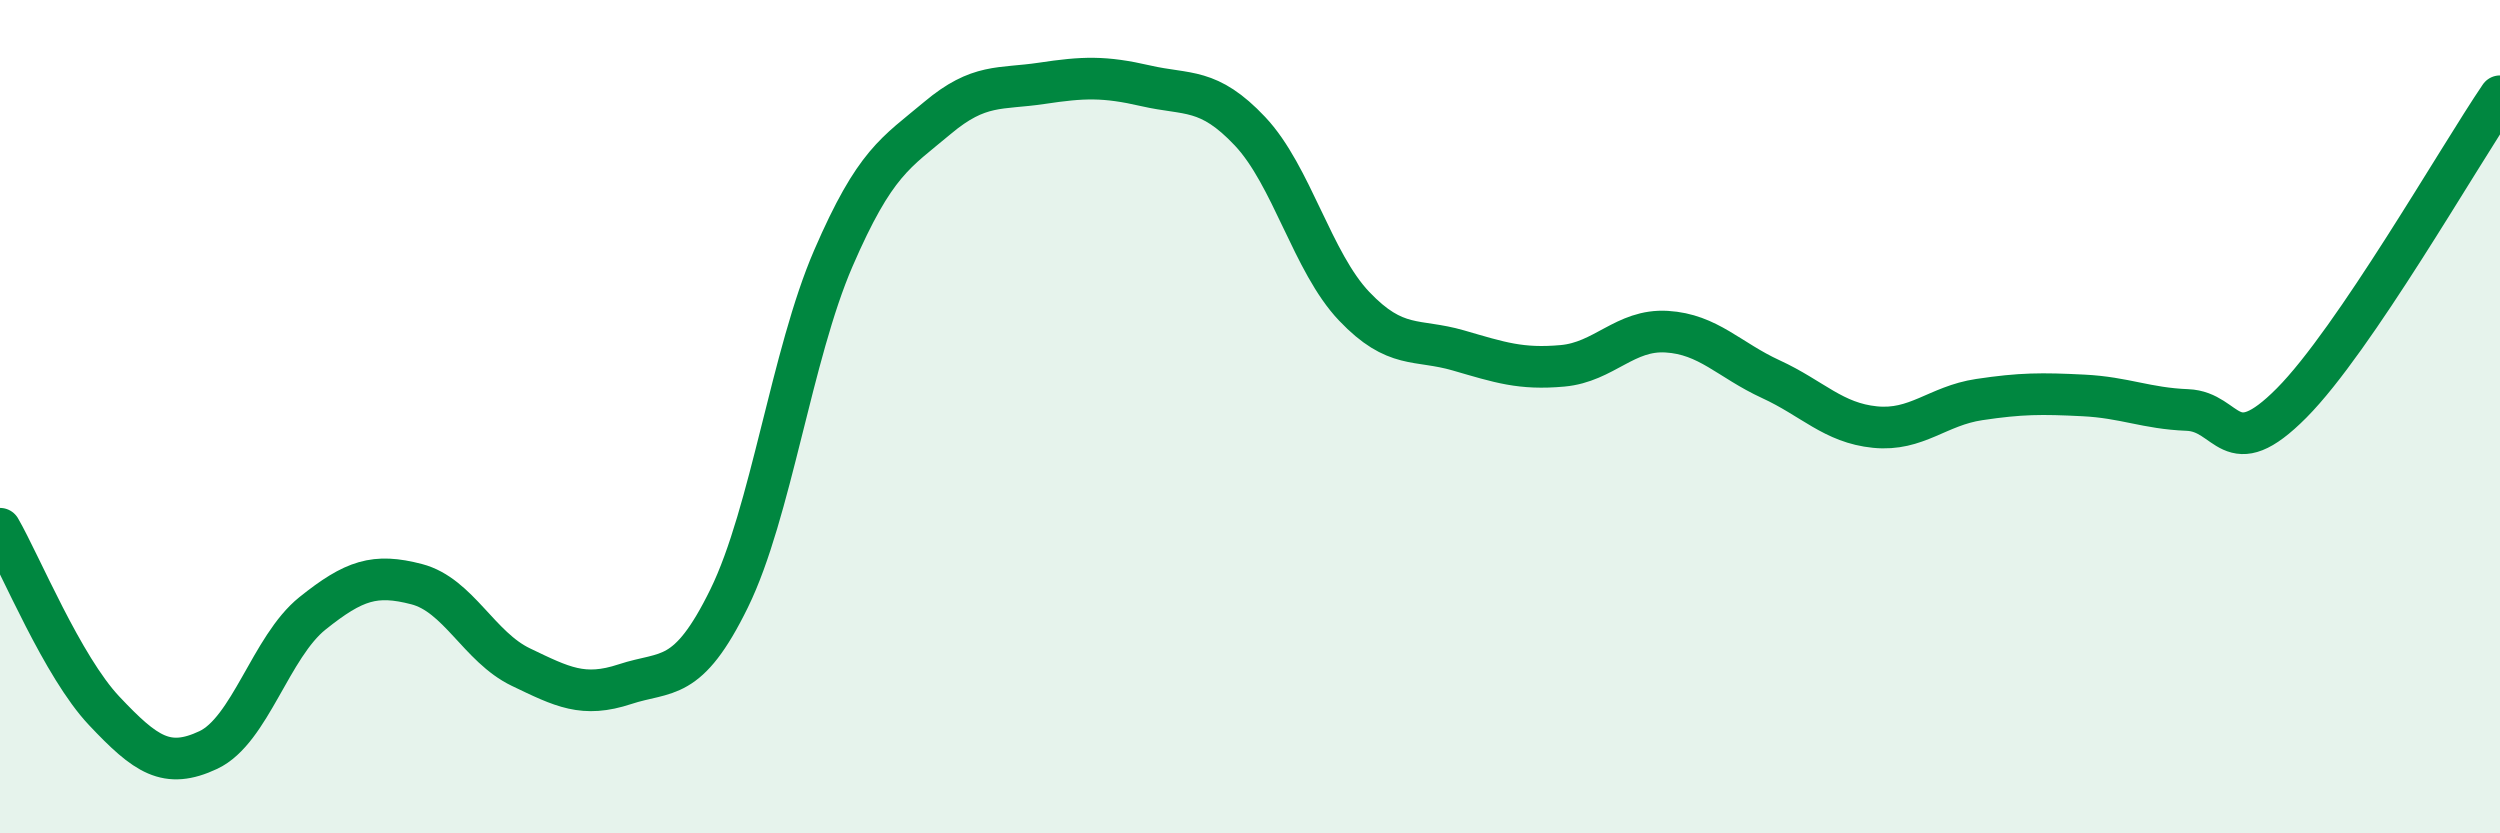
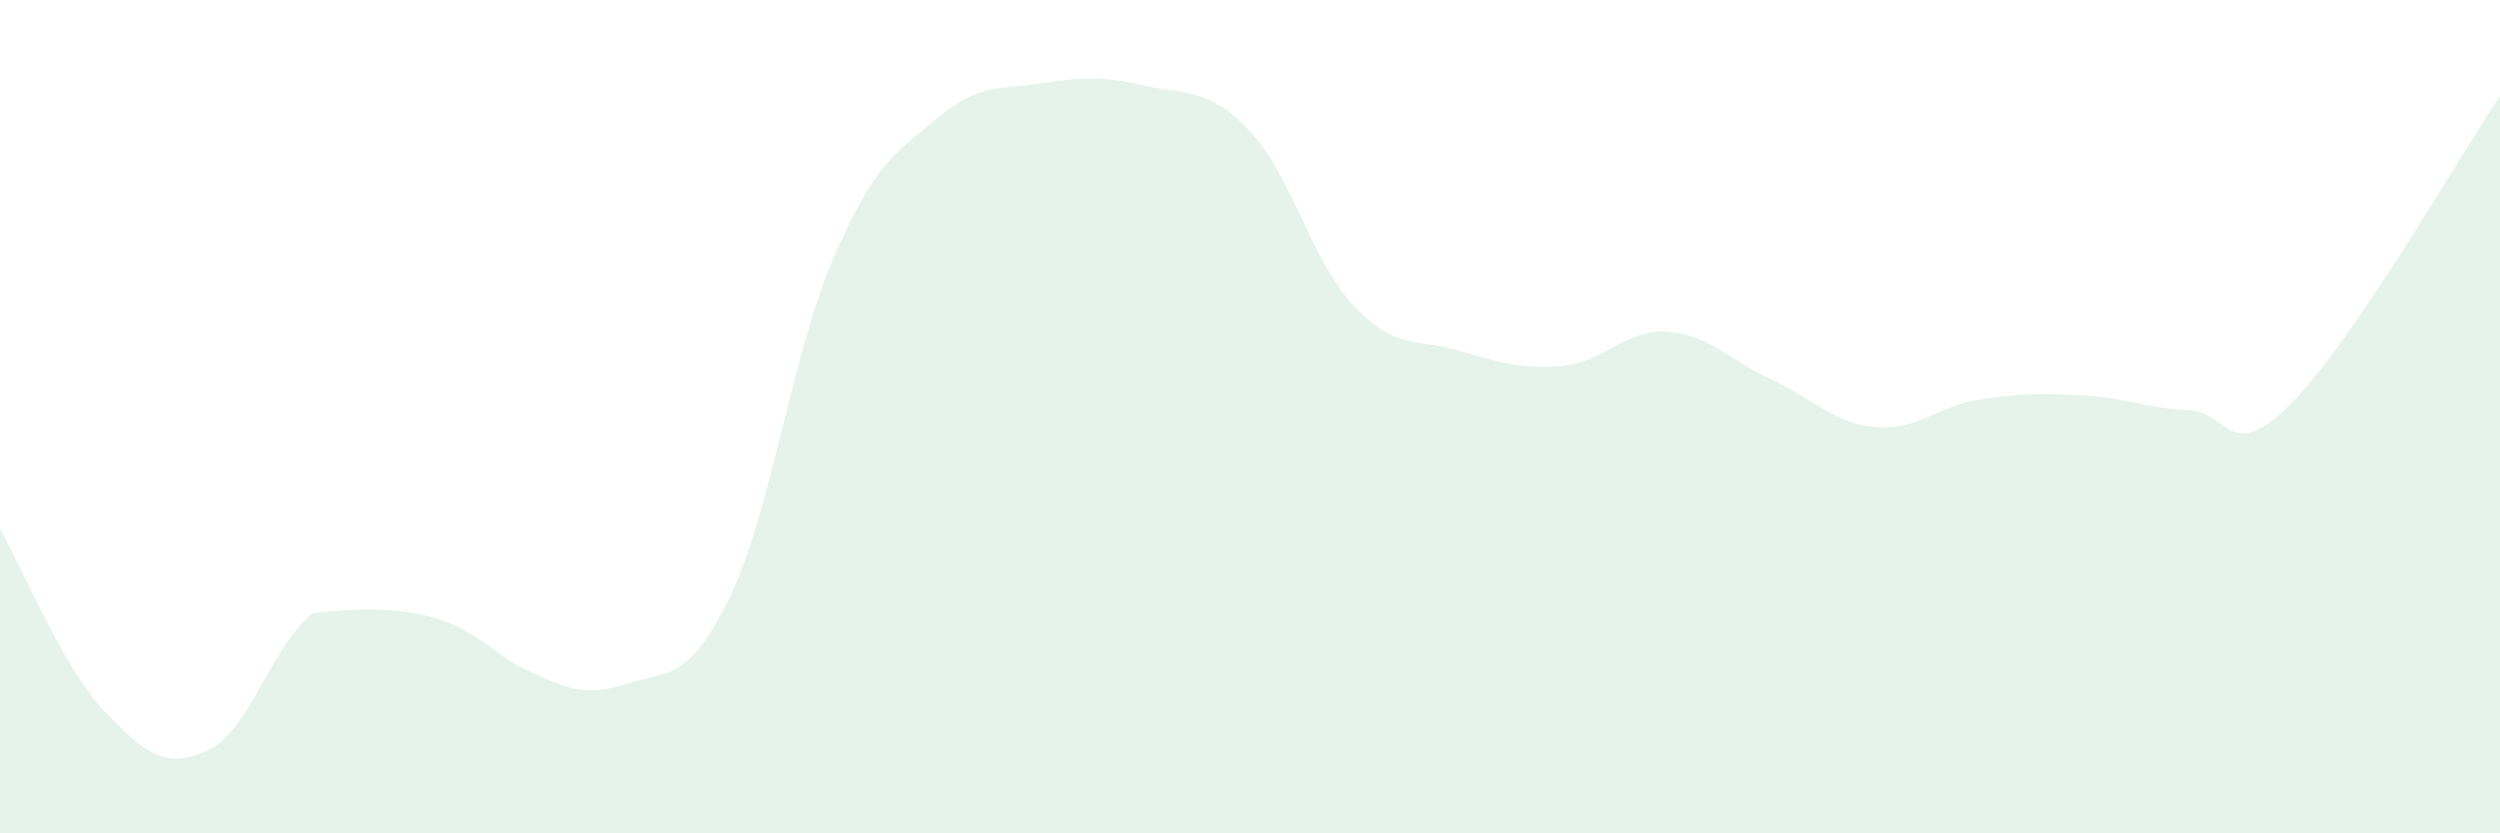
<svg xmlns="http://www.w3.org/2000/svg" width="60" height="20" viewBox="0 0 60 20">
-   <path d="M 0,12.69 C 0.5,13.56 1.5,16 2.5,17.06 C 3.5,18.12 4,18.47 5,18 C 6,17.53 6.5,15.52 7.5,14.72 C 8.5,13.92 9,13.76 10,14.02 C 11,14.28 11.5,15.53 12.5,16.01 C 13.5,16.49 14,16.75 15,16.42 C 16,16.09 16.5,16.4 17.5,14.36 C 18.5,12.32 19,8.51 20,6.2 C 21,3.89 21.5,3.67 22.5,2.83 C 23.5,1.99 24,2.15 25,2 C 26,1.85 26.5,1.83 27.5,2.06 C 28.5,2.29 29,2.09 30,3.15 C 31,4.21 31.5,6.3 32.5,7.35 C 33.5,8.4 34,8.12 35,8.41 C 36,8.7 36.5,8.87 37.5,8.78 C 38.5,8.69 39,7.9 40,7.96 C 41,8.02 41.5,8.64 42.5,9.1 C 43.5,9.56 44,10.15 45,10.25 C 46,10.35 46.5,9.74 47.5,9.59 C 48.5,9.44 49,9.44 50,9.49 C 51,9.54 51.5,9.8 52.5,9.84 C 53.5,9.88 53.5,11.18 55,9.67 C 56.5,8.16 59,3.78 60,2.31L60 20L0 20Z" fill="#008740" opacity="0.1" stroke-linecap="round" stroke-linejoin="round" />
-   <path d="M 0,12.69 C 0.5,13.56 1.5,16 2.5,17.06 C 3.5,18.12 4,18.47 5,18 C 6,17.53 6.5,15.52 7.5,14.72 C 8.5,13.92 9,13.76 10,14.02 C 11,14.28 11.5,15.53 12.5,16.01 C 13.5,16.49 14,16.75 15,16.42 C 16,16.09 16.5,16.4 17.5,14.36 C 18.5,12.32 19,8.51 20,6.2 C 21,3.89 21.5,3.67 22.5,2.83 C 23.5,1.99 24,2.15 25,2 C 26,1.85 26.5,1.83 27.5,2.06 C 28.5,2.29 29,2.09 30,3.15 C 31,4.21 31.5,6.3 32.5,7.35 C 33.5,8.4 34,8.12 35,8.41 C 36,8.7 36.5,8.87 37.5,8.78 C 38.5,8.69 39,7.9 40,7.96 C 41,8.02 41.5,8.64 42.5,9.1 C 43.5,9.56 44,10.15 45,10.25 C 46,10.35 46.5,9.74 47.5,9.59 C 48.5,9.44 49,9.44 50,9.49 C 51,9.54 51.5,9.8 52.5,9.84 C 53.5,9.88 53.5,11.18 55,9.67 C 56.5,8.16 59,3.78 60,2.31" stroke="#008740" stroke-width="1" fill="none" stroke-linecap="round" stroke-linejoin="round" />
+   <path d="M 0,12.69 C 0.5,13.56 1.5,16 2.5,17.06 C 3.5,18.12 4,18.47 5,18 C 6,17.53 6.5,15.52 7.5,14.72 C 11,14.28 11.5,15.53 12.5,16.01 C 13.5,16.49 14,16.75 15,16.42 C 16,16.09 16.5,16.4 17.5,14.36 C 18.5,12.32 19,8.51 20,6.2 C 21,3.89 21.5,3.67 22.5,2.83 C 23.5,1.99 24,2.15 25,2 C 26,1.85 26.5,1.83 27.5,2.06 C 28.5,2.29 29,2.09 30,3.15 C 31,4.21 31.5,6.3 32.5,7.35 C 33.5,8.4 34,8.12 35,8.41 C 36,8.7 36.5,8.87 37.5,8.78 C 38.5,8.69 39,7.9 40,7.96 C 41,8.02 41.5,8.64 42.5,9.1 C 43.5,9.56 44,10.15 45,10.25 C 46,10.35 46.5,9.74 47.5,9.59 C 48.5,9.44 49,9.44 50,9.49 C 51,9.54 51.5,9.8 52.5,9.84 C 53.5,9.88 53.5,11.18 55,9.67 C 56.5,8.16 59,3.78 60,2.31L60 20L0 20Z" fill="#008740" opacity="0.1" stroke-linecap="round" stroke-linejoin="round" />
</svg>